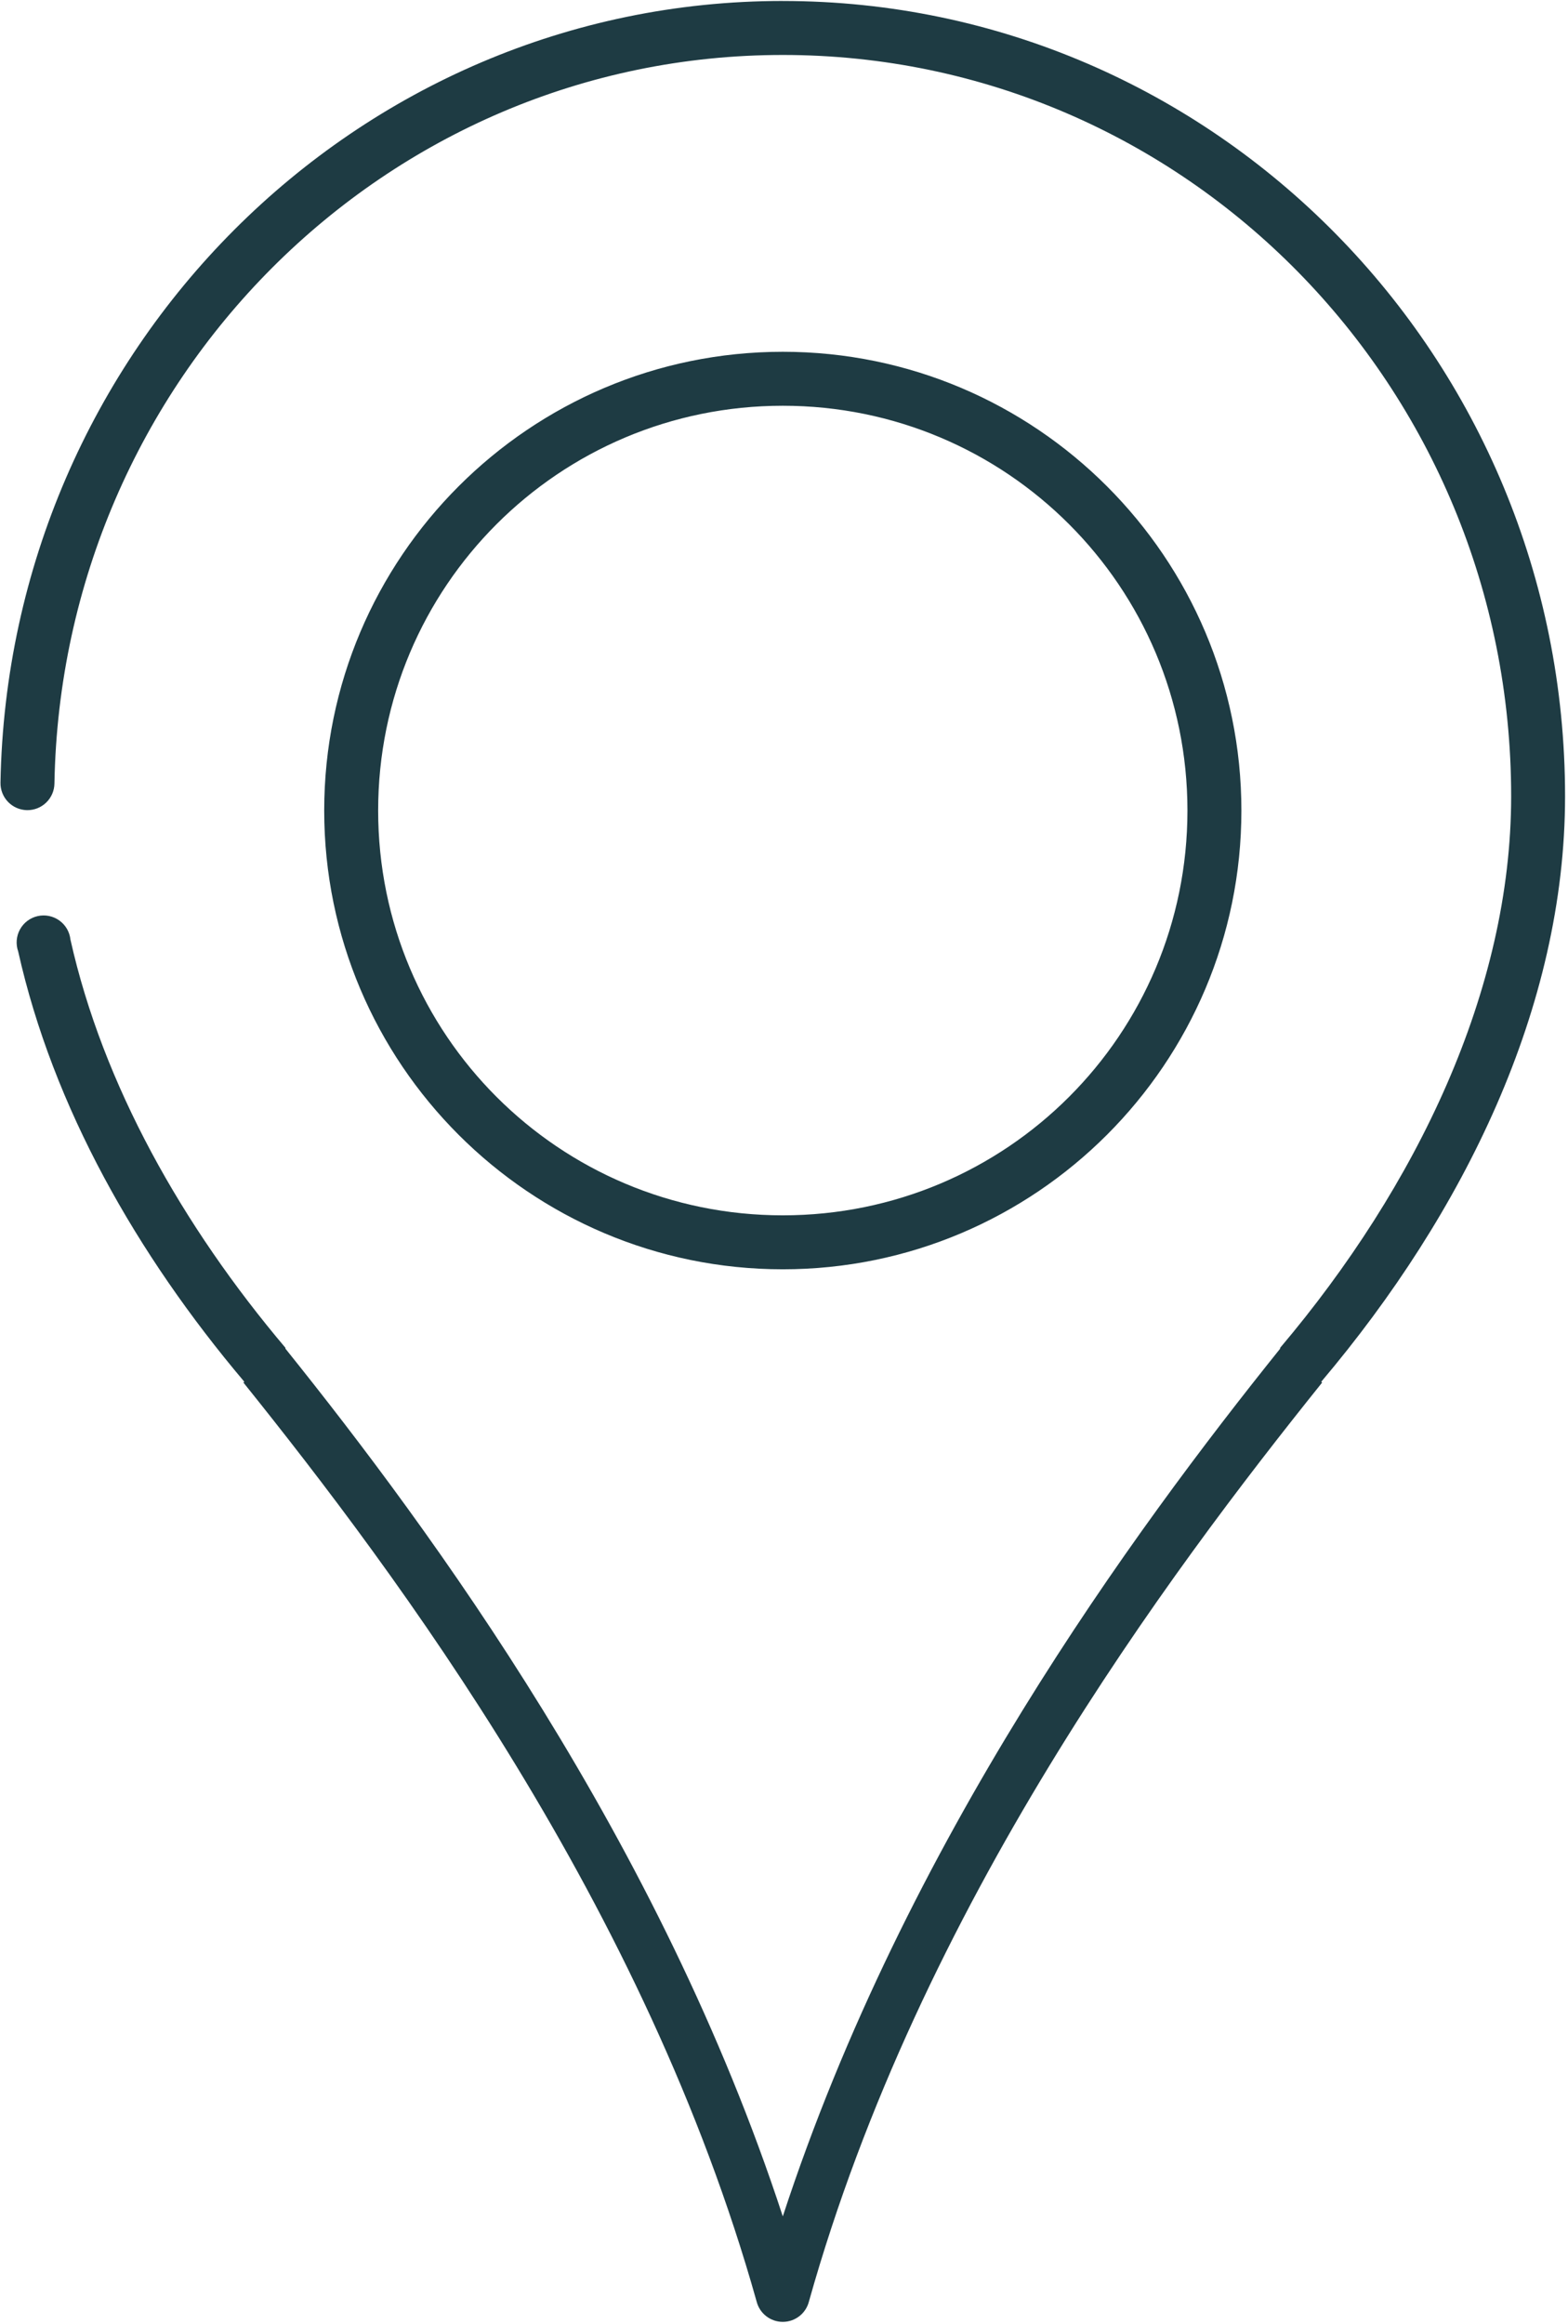
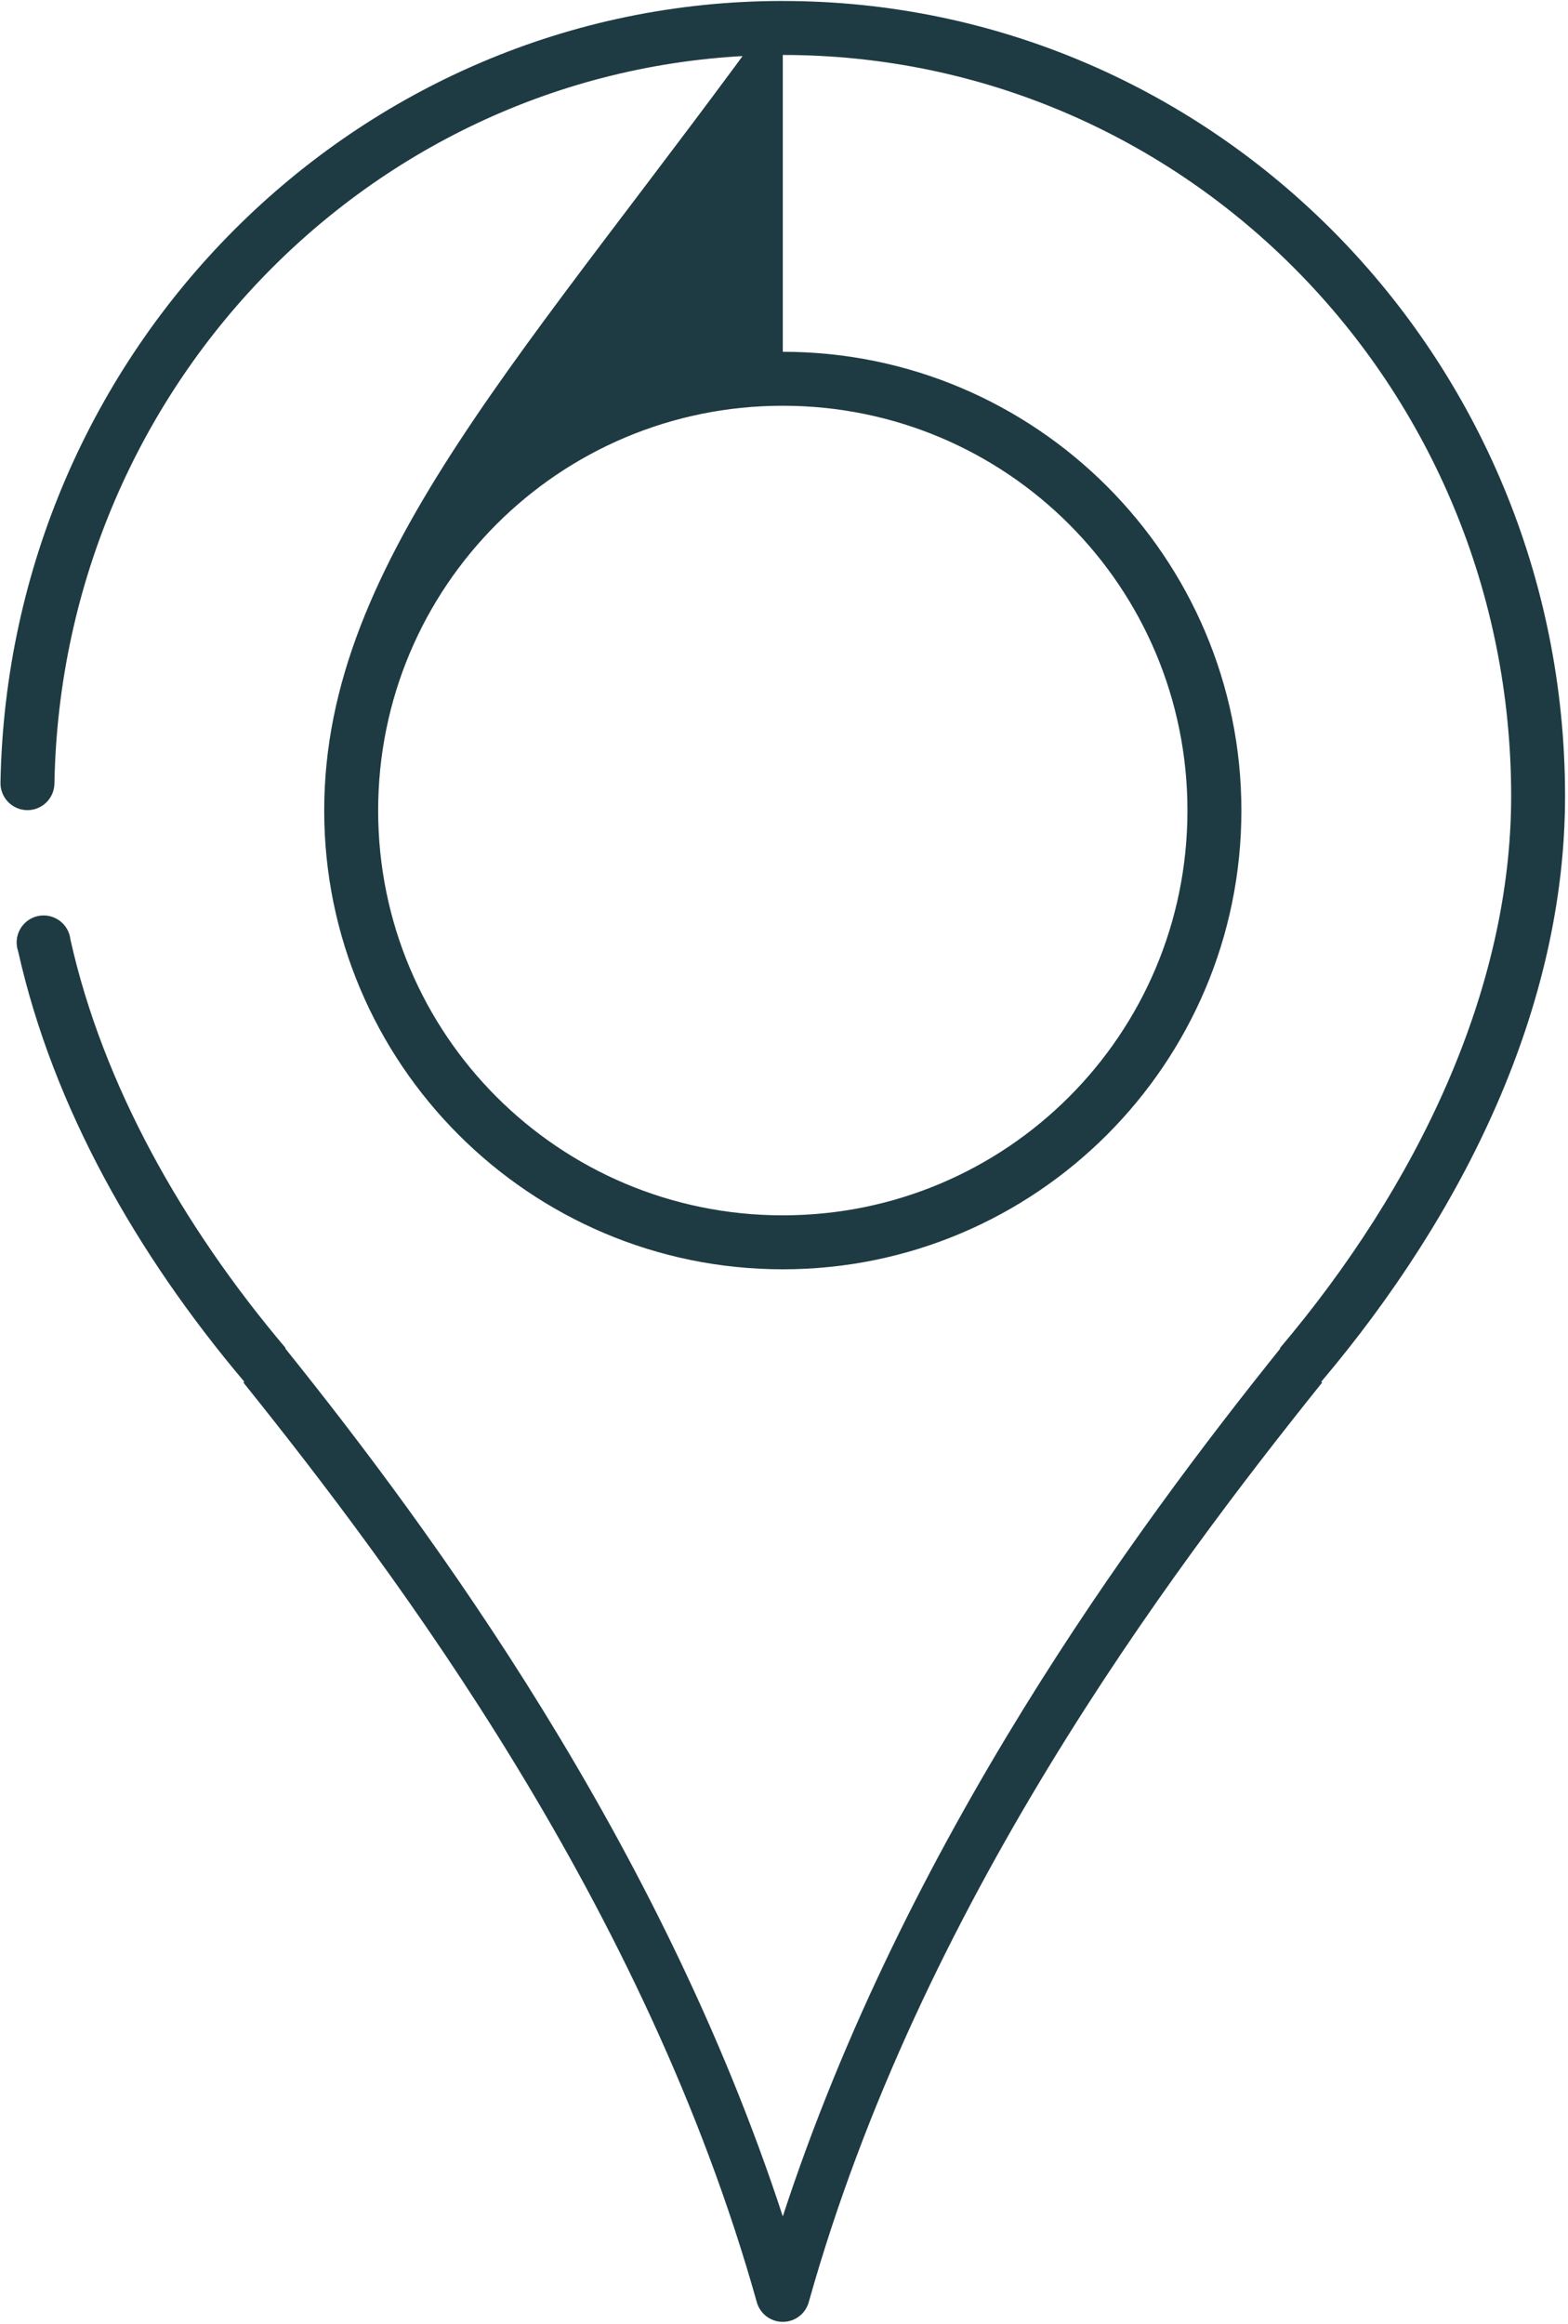
<svg xmlns="http://www.w3.org/2000/svg" width="434" height="643" viewBox="0 0 434 643" fill="none">
-   <path d="M216.667 0.265C98.421 0.265 2.267 96.973 0.133 216.572C0.102 218.551 0.857 220.463 2.237 221.885C3.612 223.306 5.503 224.124 7.482 224.155C9.461 224.187 11.373 223.431 12.795 222.051C14.217 220.671 15.034 218.786 15.066 216.806C17.055 105.052 106.566 15.206 216.666 15.206C328.026 15.206 418.266 106.785 418.266 220.313C418.266 273.949 392.162 328.177 354.334 372.913V373.147C313.844 423.579 250.574 509.534 216.667 613.241C182.76 509.527 119.49 423.574 79 373.147V372.913C50.479 339.184 28.484 300.142 19.5 259.981C19.276 257.856 18.162 255.929 16.427 254.689C14.693 253.445 12.511 253.002 10.427 253.471C8.349 253.939 6.568 255.278 5.537 257.148C4.505 259.012 4.323 261.236 5.031 263.247C14.677 306.356 37.87 347.085 67.567 382.247V382.481H67.333C110.082 435.732 178.713 527.401 209.426 636.814C210.275 640.116 213.249 642.424 216.661 642.424C220.072 642.424 223.046 640.116 223.895 636.814C254.614 527.402 323.245 435.734 365.989 382.481H365.754C365.796 382.403 365.713 382.288 365.754 382.247C405.161 335.596 433.186 278.695 433.186 220.313C433.186 98.855 336.228 0.273 216.653 0.273L216.667 0.265ZM216.667 97.333C146.651 97.333 89.735 154.251 89.735 224.265C89.735 294.28 146.652 351.197 216.667 351.197C286.681 351.197 343.599 294.28 343.599 224.265C343.599 154.251 286.681 97.333 216.667 97.333V97.333ZM216.667 112.265C278.609 112.265 328.667 162.323 328.667 224.265C328.667 286.213 278.609 336.265 216.667 336.265C154.724 336.265 104.667 286.213 104.667 224.265C104.667 162.323 154.724 112.265 216.667 112.265V112.265Z" fill="#1E3B43" />
+   <path d="M216.667 0.265C98.421 0.265 2.267 96.973 0.133 216.572C0.102 218.551 0.857 220.463 2.237 221.885C3.612 223.306 5.503 224.124 7.482 224.155C9.461 224.187 11.373 223.431 12.795 222.051C14.217 220.671 15.034 218.786 15.066 216.806C17.055 105.052 106.566 15.206 216.666 15.206C328.026 15.206 418.266 106.785 418.266 220.313C418.266 273.949 392.162 328.177 354.334 372.913V373.147C313.844 423.579 250.574 509.534 216.667 613.241C182.76 509.527 119.49 423.574 79 373.147V372.913C50.479 339.184 28.484 300.142 19.5 259.981C19.276 257.856 18.162 255.929 16.427 254.689C14.693 253.445 12.511 253.002 10.427 253.471C8.349 253.939 6.568 255.278 5.537 257.148C4.505 259.012 4.323 261.236 5.031 263.247C14.677 306.356 37.87 347.085 67.567 382.247V382.481H67.333C110.082 435.732 178.713 527.401 209.426 636.814C210.275 640.116 213.249 642.424 216.661 642.424C220.072 642.424 223.046 640.116 223.895 636.814C254.614 527.402 323.245 435.734 365.989 382.481H365.754C365.796 382.403 365.713 382.288 365.754 382.247C405.161 335.596 433.186 278.695 433.186 220.313C433.186 98.855 336.228 0.273 216.653 0.273L216.667 0.265ZC146.651 97.333 89.735 154.251 89.735 224.265C89.735 294.28 146.652 351.197 216.667 351.197C286.681 351.197 343.599 294.28 343.599 224.265C343.599 154.251 286.681 97.333 216.667 97.333V97.333ZM216.667 112.265C278.609 112.265 328.667 162.323 328.667 224.265C328.667 286.213 278.609 336.265 216.667 336.265C154.724 336.265 104.667 286.213 104.667 224.265C104.667 162.323 154.724 112.265 216.667 112.265V112.265Z" fill="#1E3B43" />
</svg>